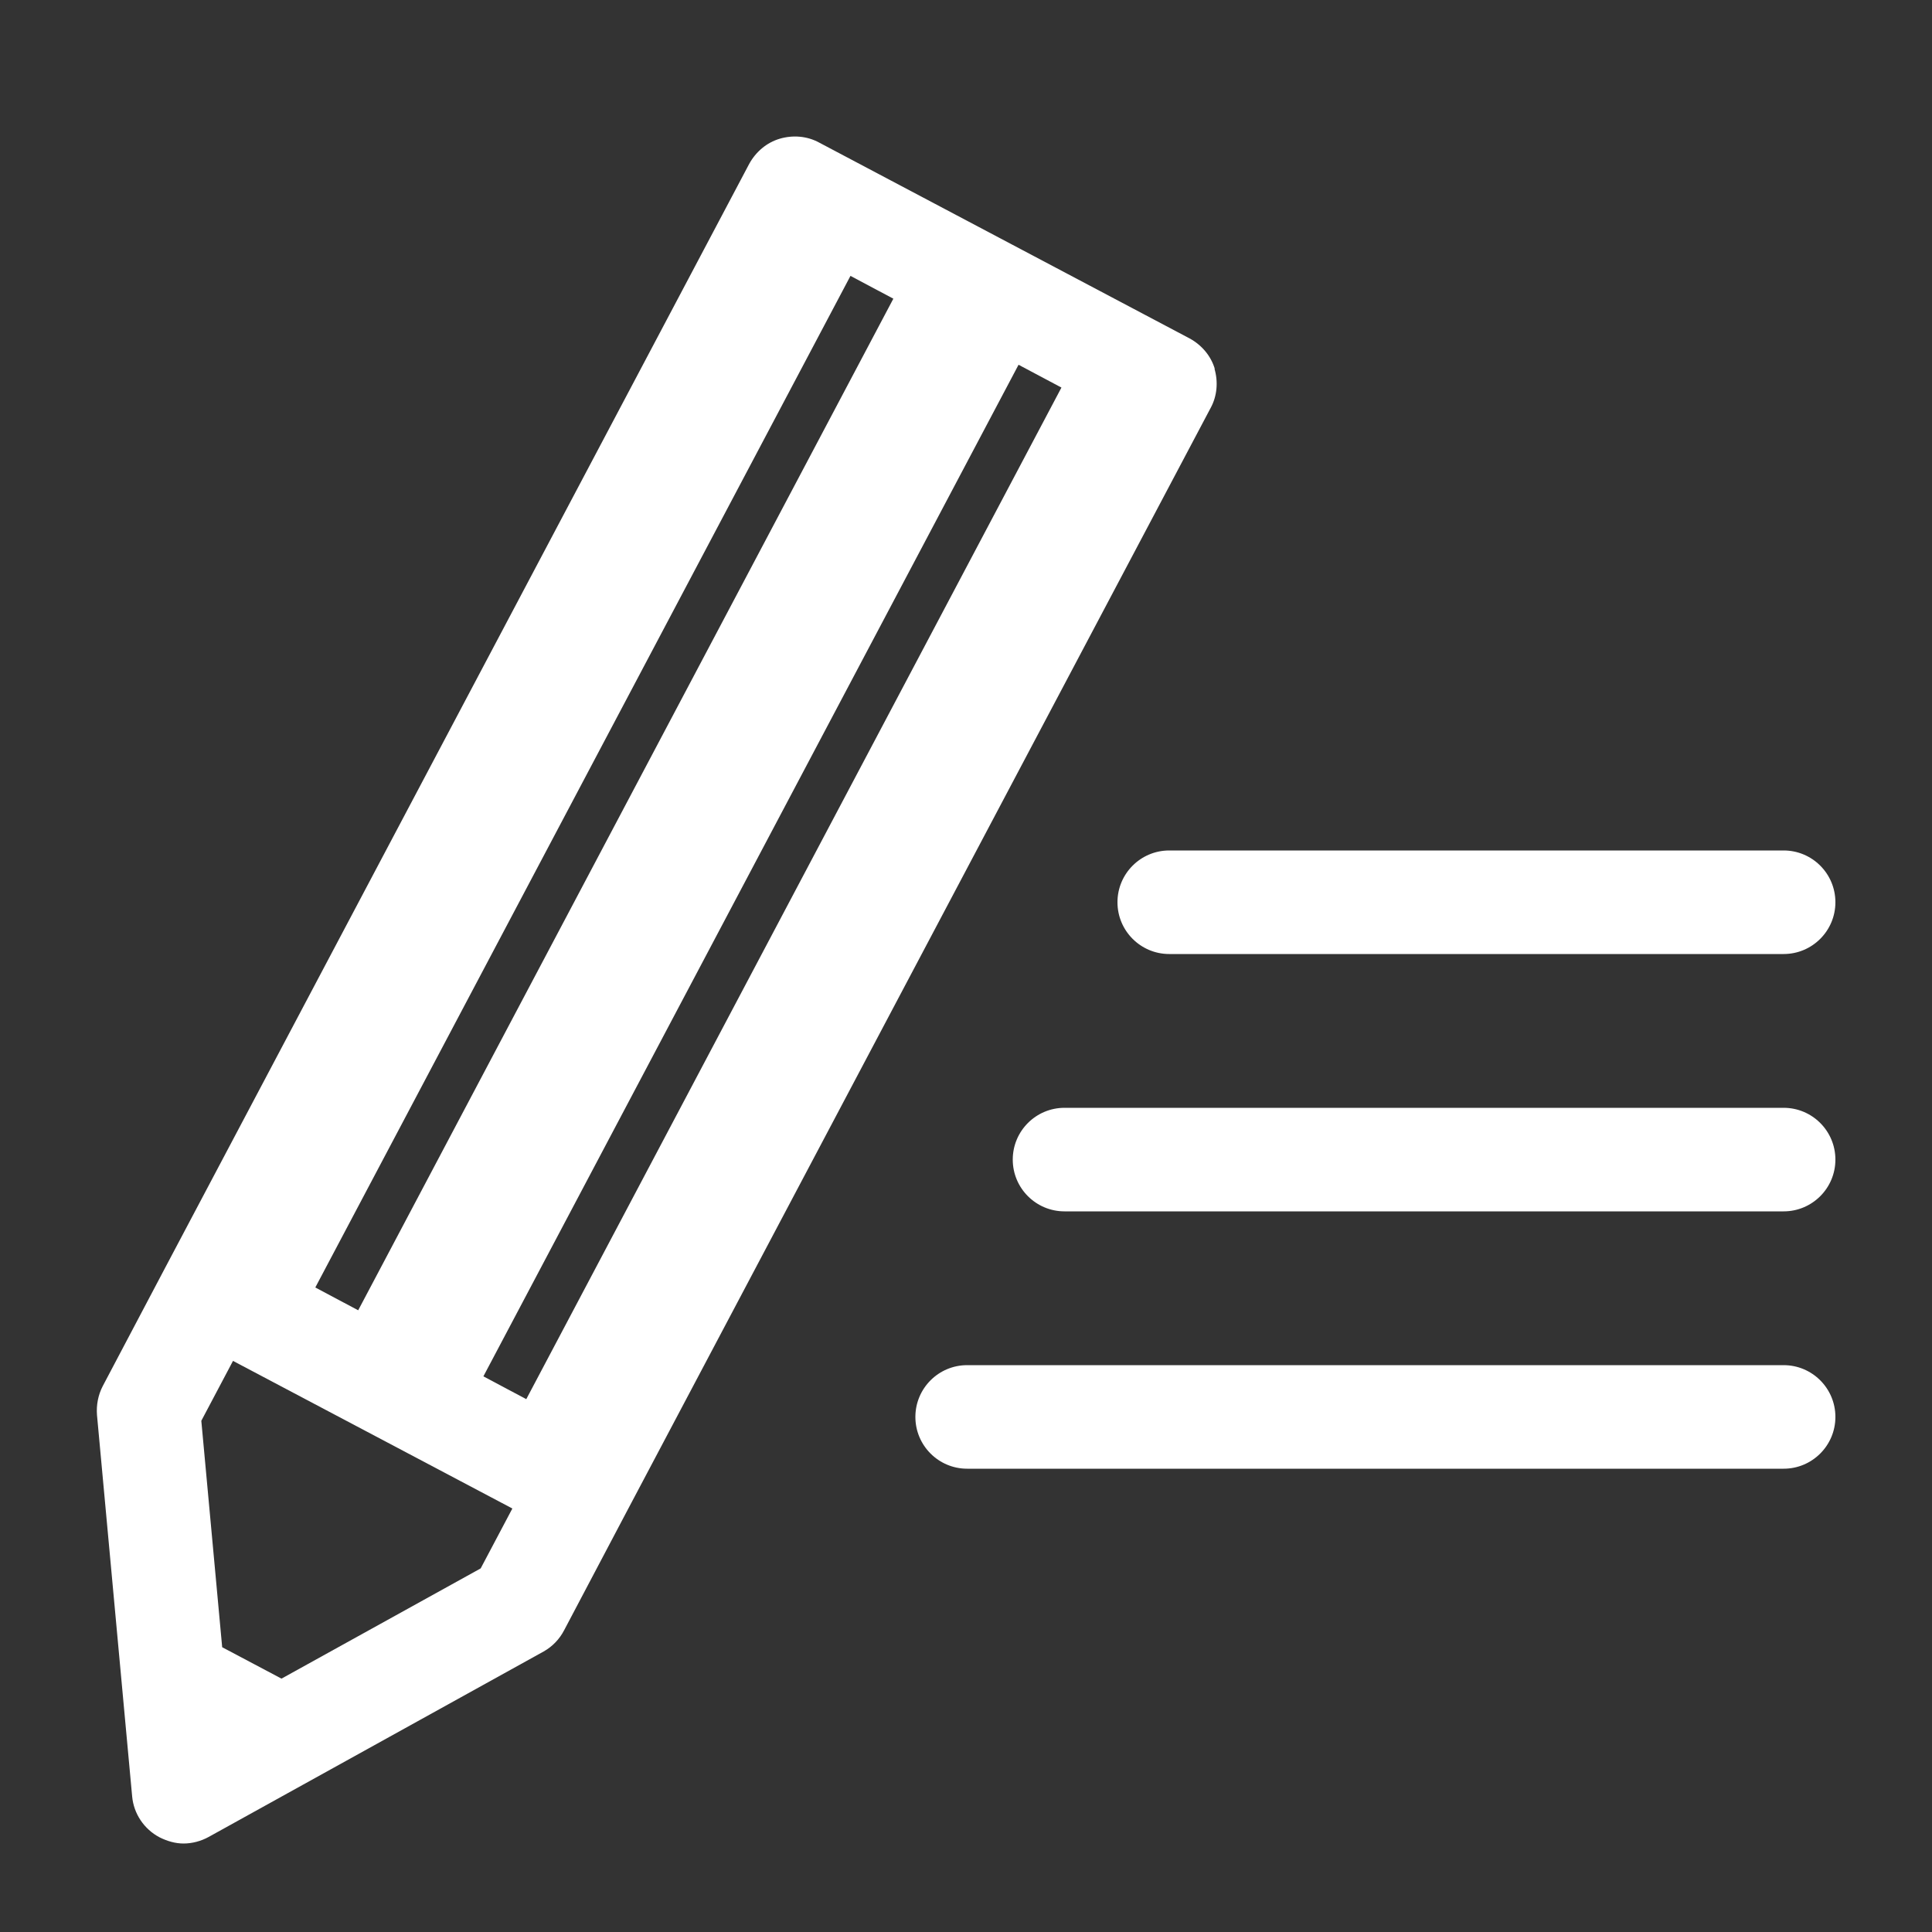
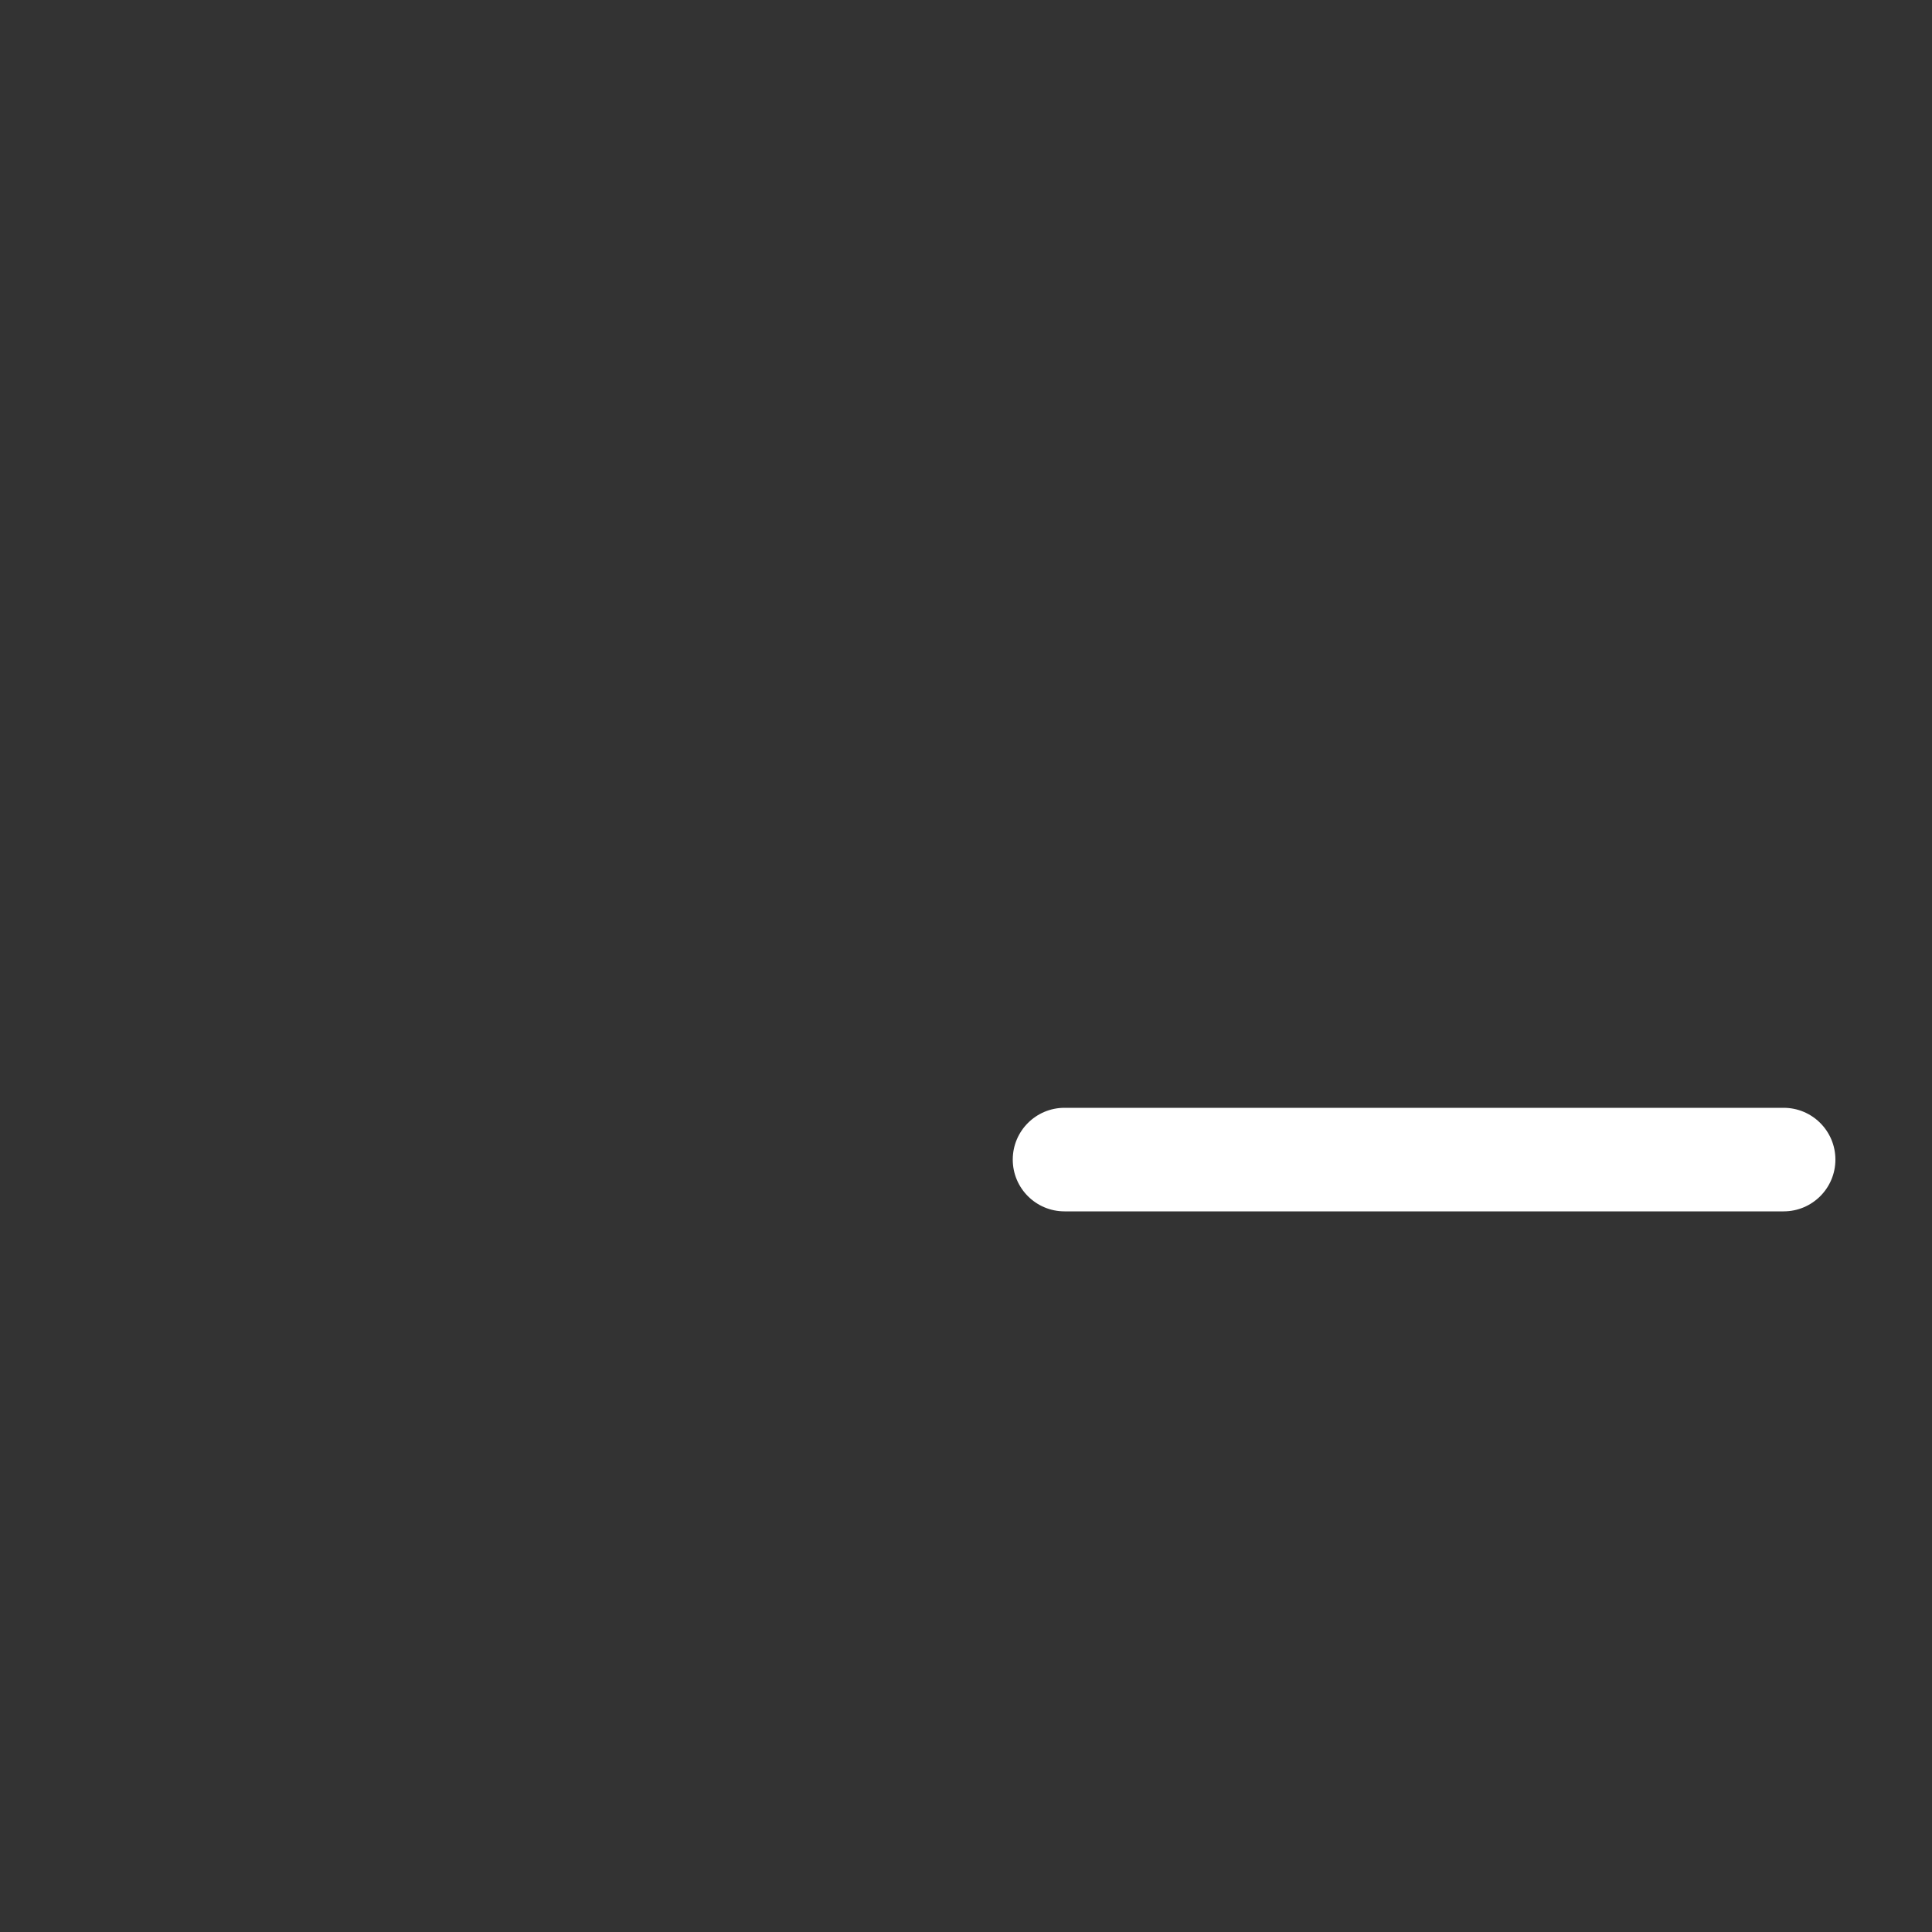
<svg xmlns="http://www.w3.org/2000/svg" id="_レイヤー_1" viewBox="0 0 50 50">
  <rect x="0" y="0" width="50" height="50" fill="#333333" stroke="none" />
  <defs>
    <style>.cls-1{fill:#fff;}</style>
  </defs>
-   <path class="cls-1" d="M31.44,9.55c-.1-.34-.34-.62-.65-.79l-9.59-5.07c-.31-.17-.68-.2-1.02-.1-.34.1-.62.34-.79.65l-15.1,28.54-1.63,3.09c-.12.23-.17.49-.15.75l.91,9.87c.04.45.31.85.71,1.06.2.1.41.16.62.16.22,0,.45-.06.65-.17l8.67-4.8c.23-.13.41-.32.53-.55l1.63-3.09,15.1-28.54c.17-.31.2-.68.1-1.02ZM22.01,7.14l1.11.59-13.85,26.18-1.11-.59L22.01,7.14ZM26.36,9.44l1.11.59-13.85,26.18-1.11-.59,13.85-26.18ZM7.28,43.44l-1.53-.81-.54-5.86.82-1.55,7.23,3.82-.82,1.55-5.15,2.85Z" />
-   <path class="cls-1" d="M47.5,36.67c0-.74-.6-1.34-1.34-1.34h-21.13c-.74,0-1.34.6-1.34,1.34s.6,1.34,1.34,1.34h21.13c.74,0,1.34-.6,1.34-1.34Z" />
  <path class="cls-1" d="M46.16,28.67h-18.61c-.74,0-1.34.6-1.34,1.34s.6,1.34,1.34,1.34h18.61c.74,0,1.34-.6,1.34-1.34s-.6-1.34-1.34-1.34Z" />
-   <path class="cls-1" d="M46.16,22.01h-15.9c-.74,0-1.34.6-1.34,1.34s.6,1.34,1.34,1.34h15.9c.74,0,1.34-.6,1.34-1.34s-.6-1.34-1.34-1.34Z" />
</svg>